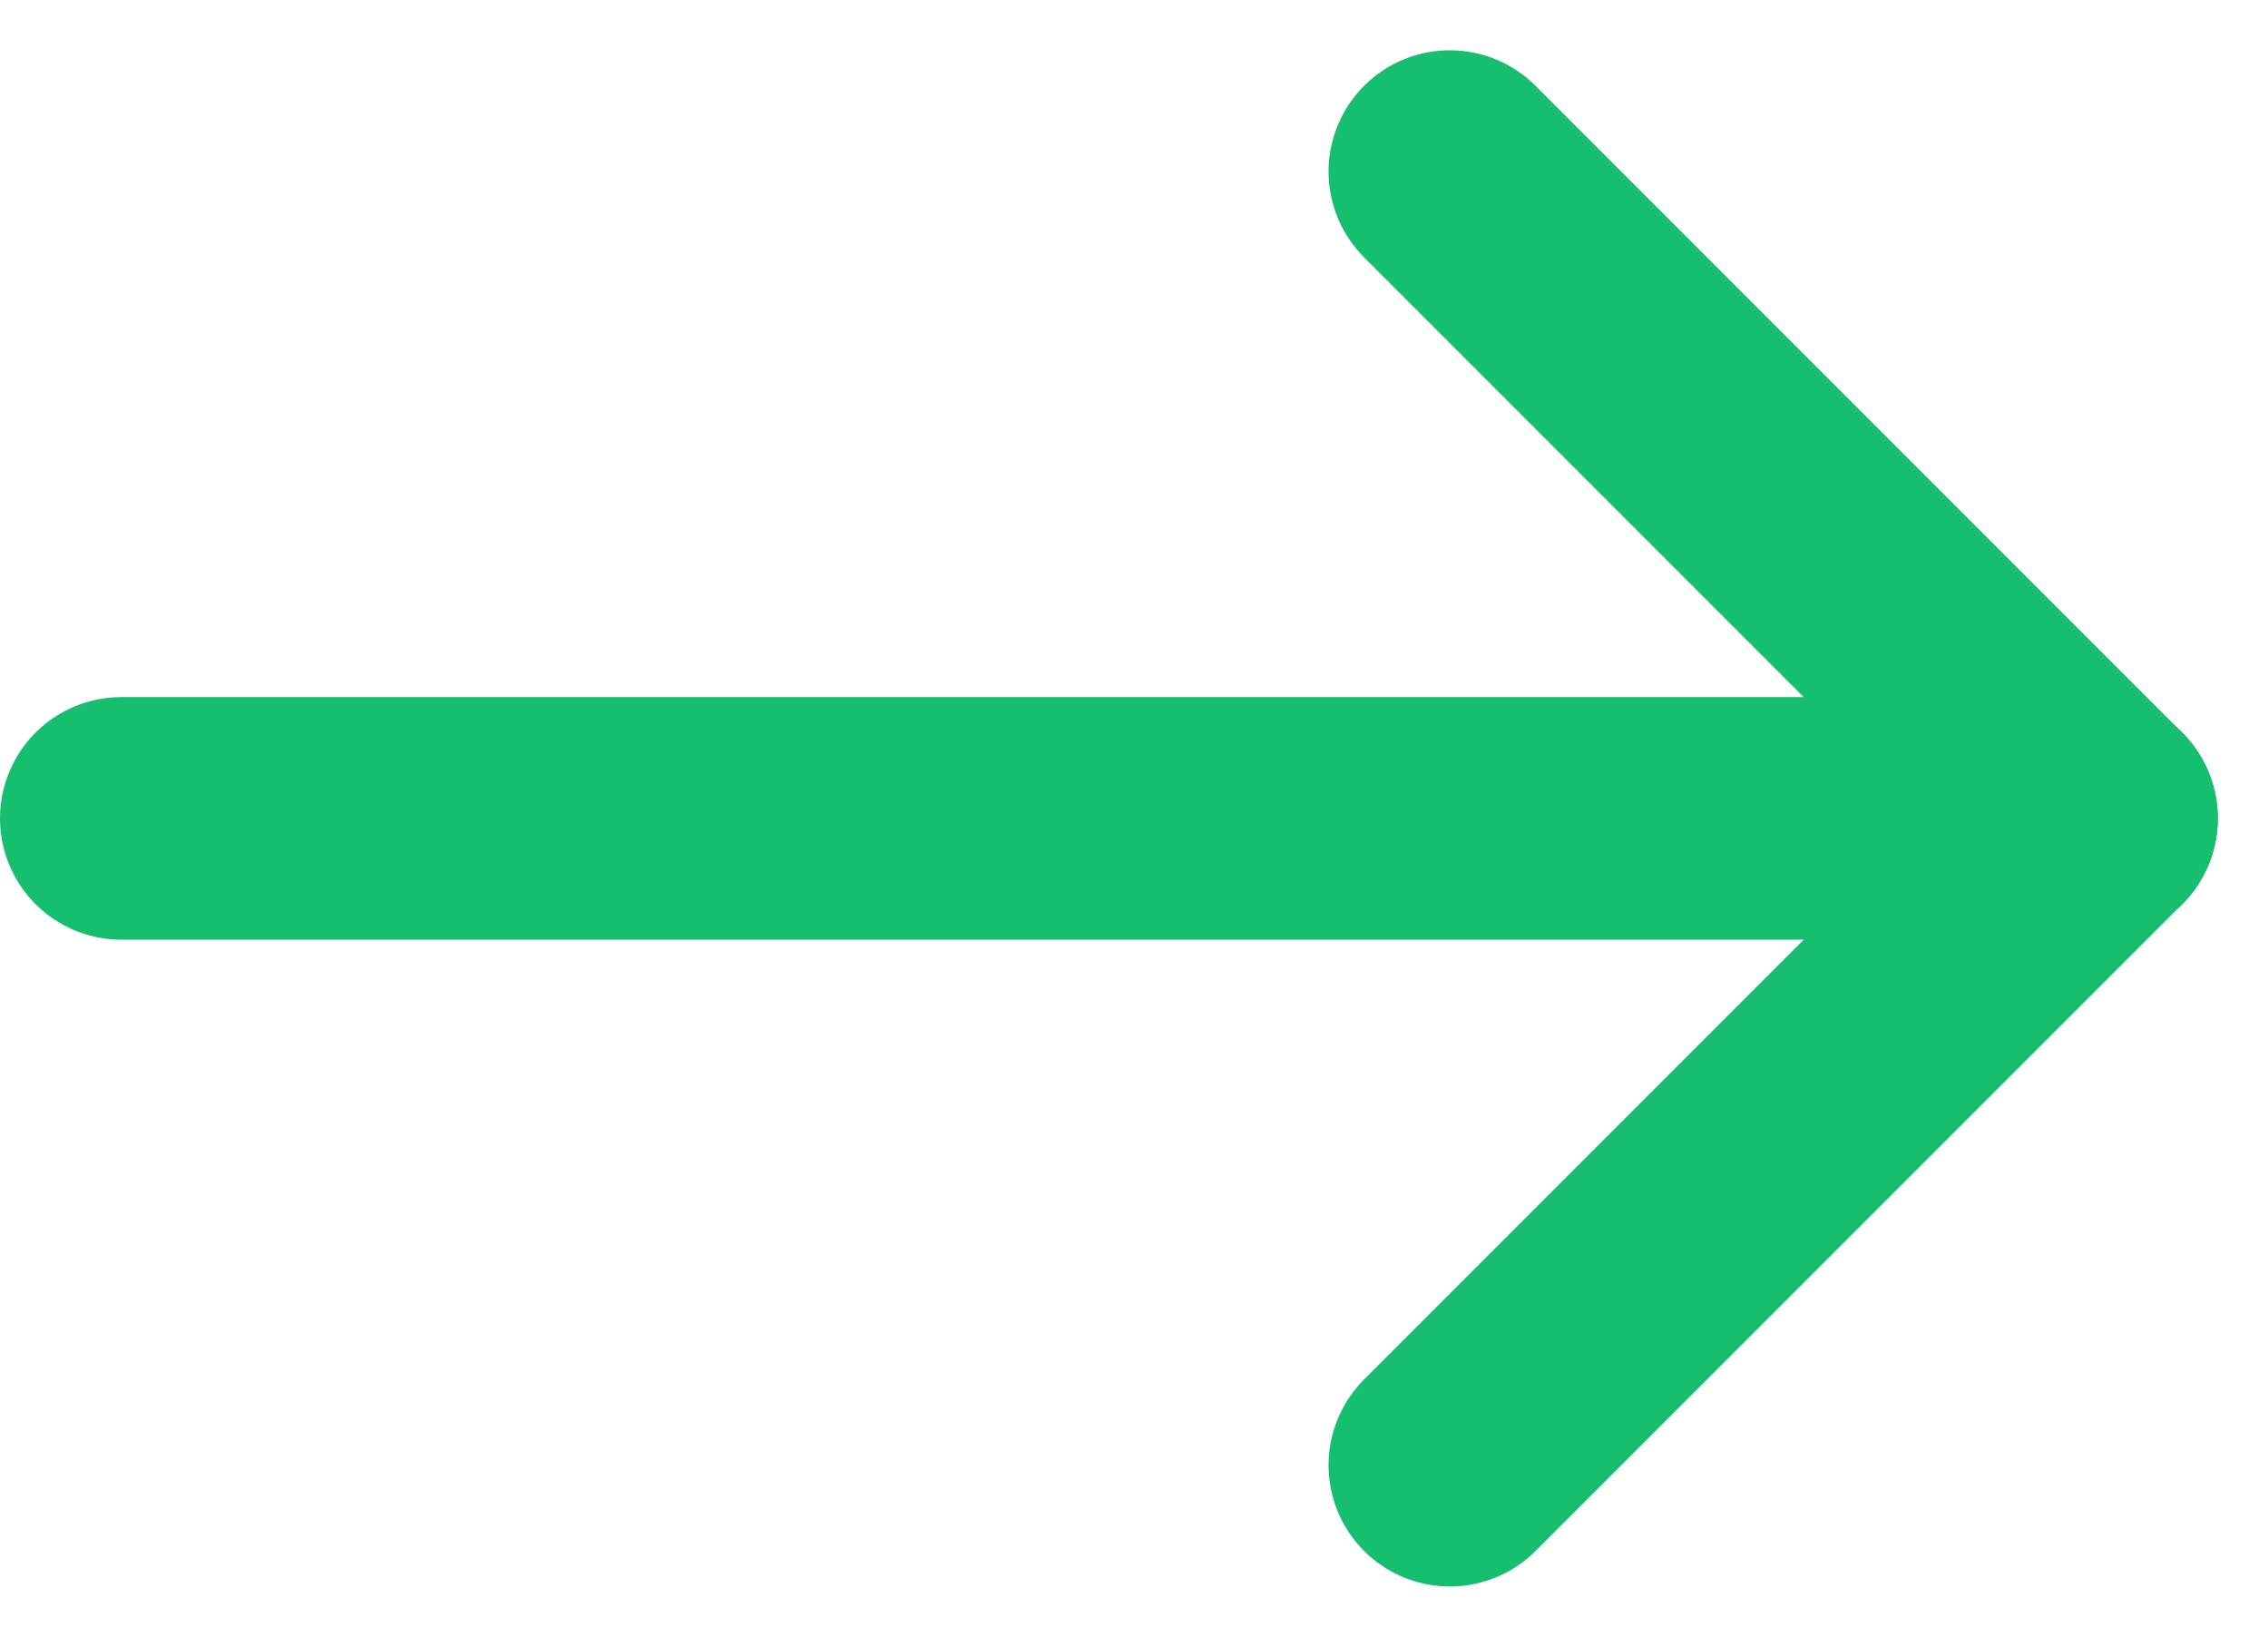
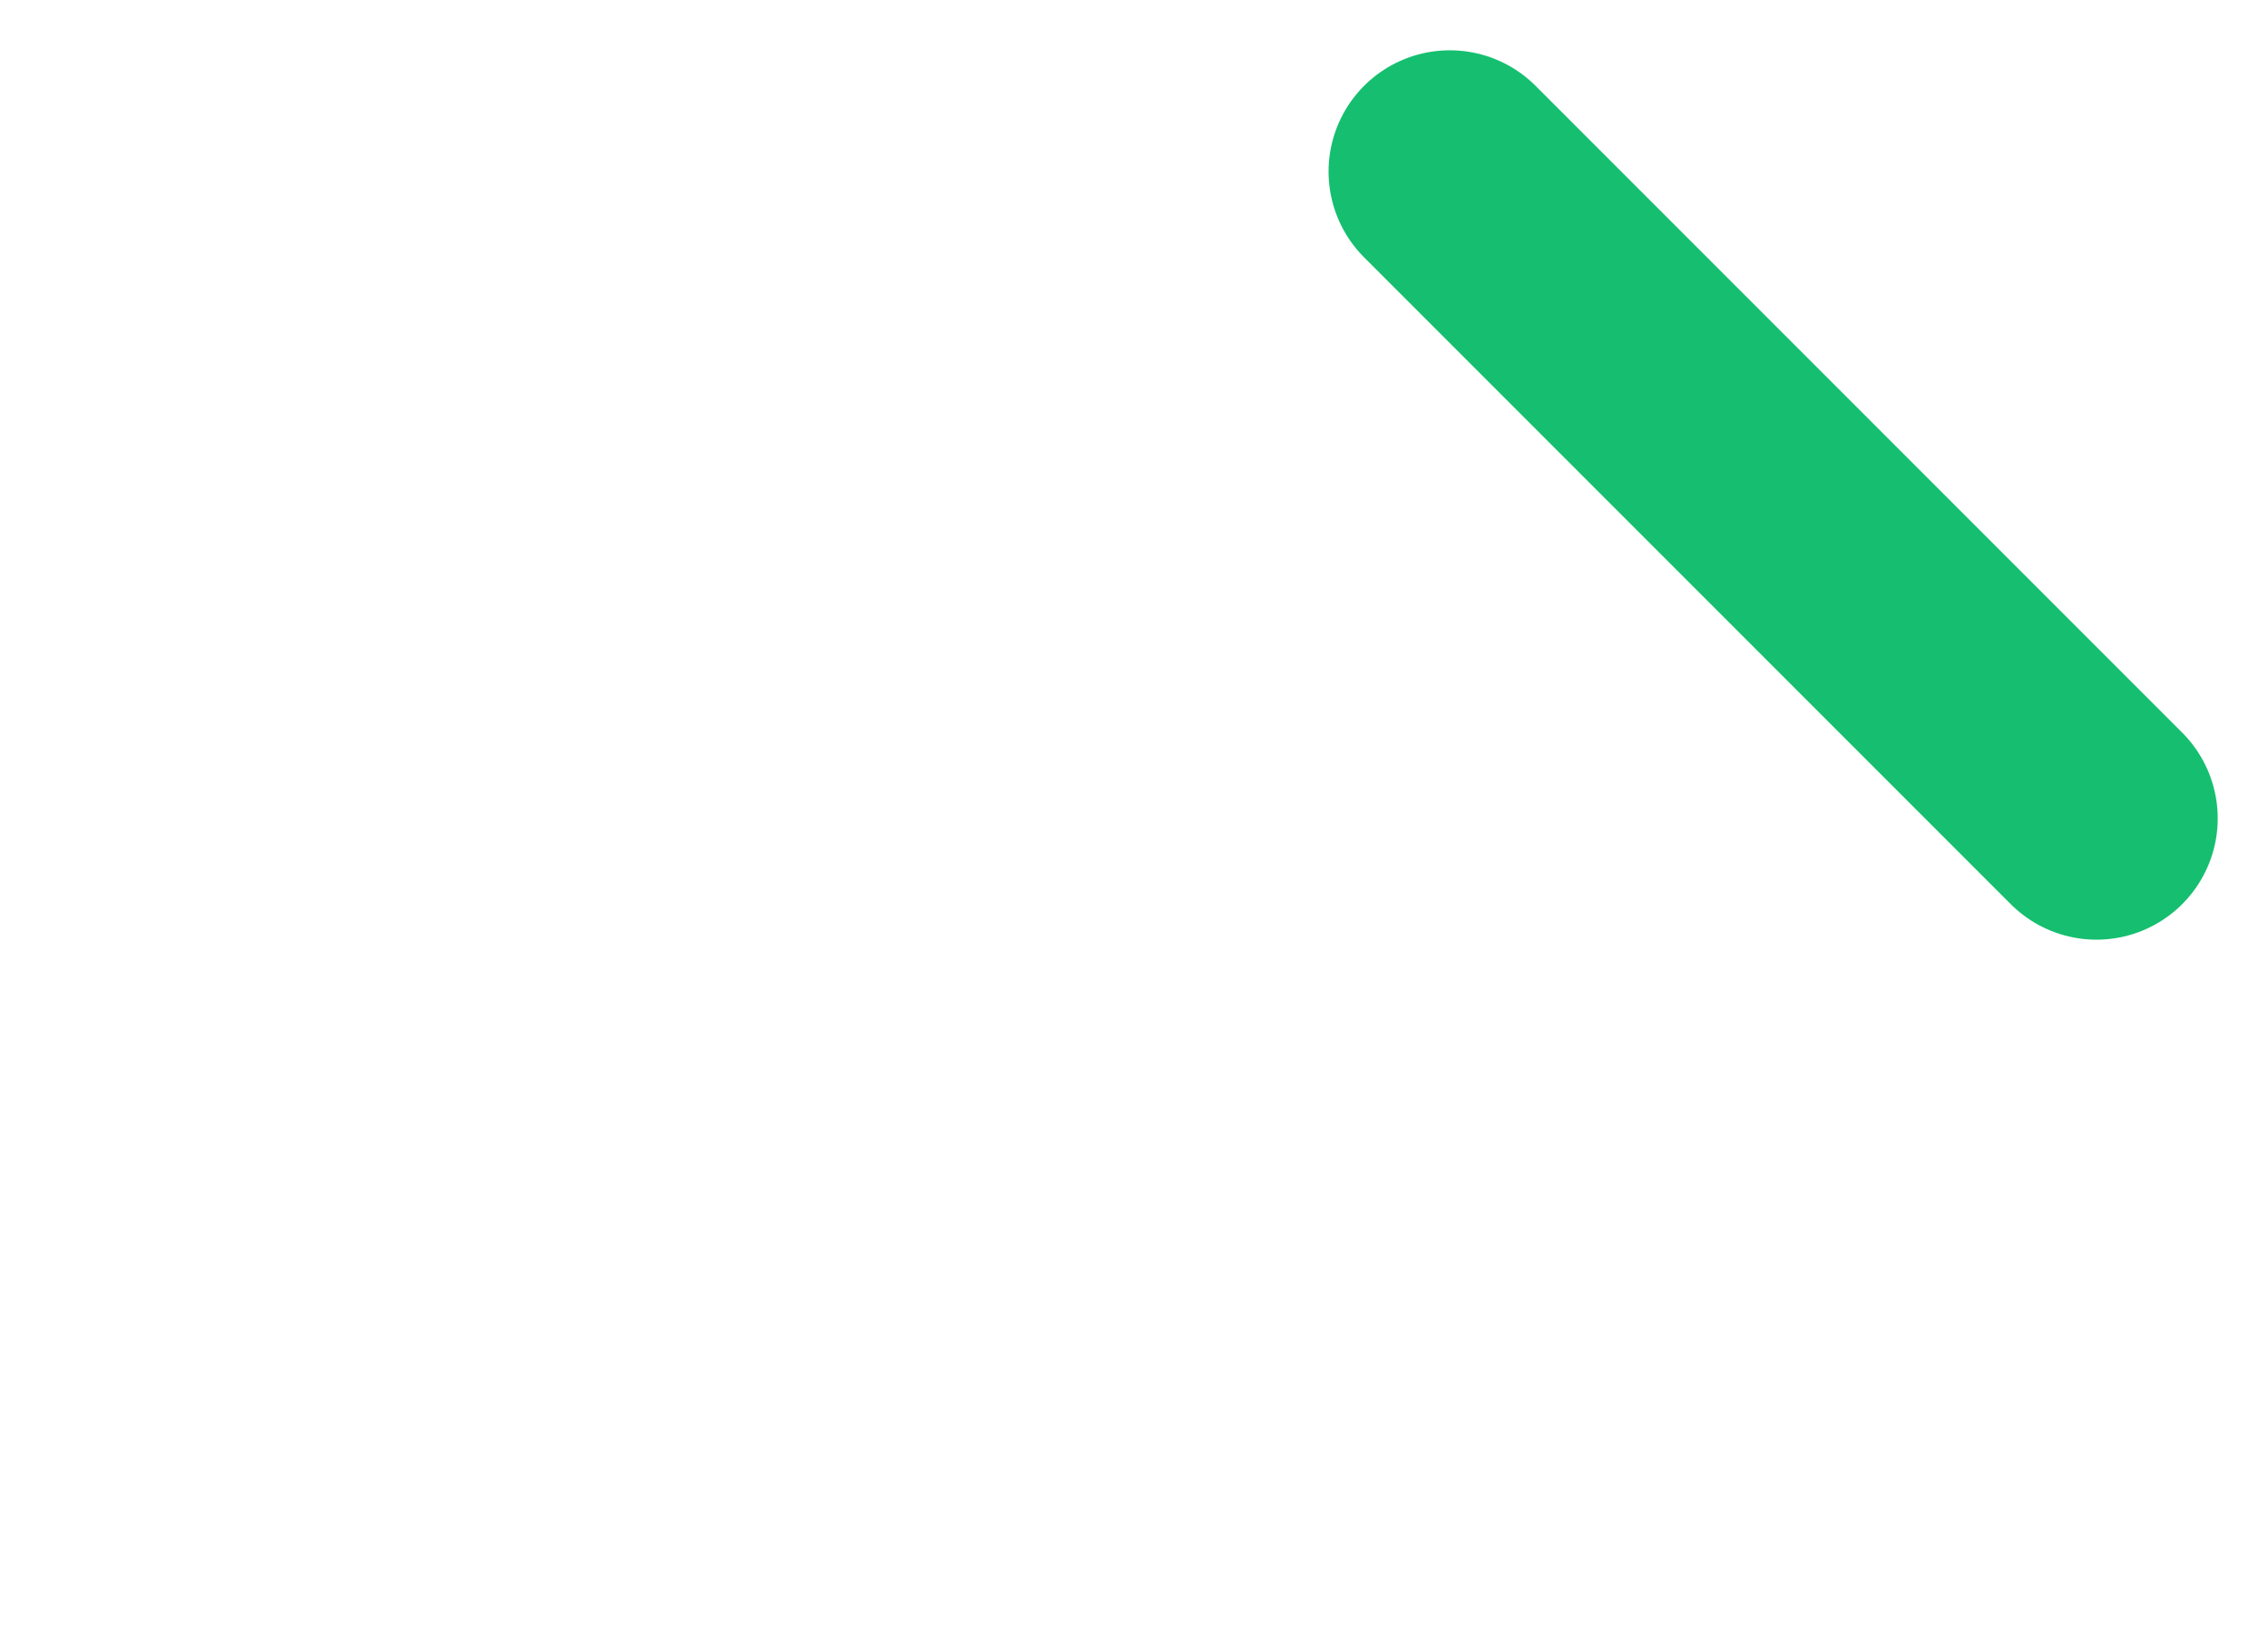
<svg xmlns="http://www.w3.org/2000/svg" width="14.029" height="10.121" viewBox="0 0 14.029 10.121">
  <defs>
    <style>
            .cls-1{fill:none;stroke:#15bf6f;stroke-linecap:round;stroke-width:1.5px}
        </style>
  </defs>
  <g id="Group_448" data-name="Group 448" transform="translate(-387.532 -4830.205)">
-     <path id="Path_113" data-name="Path 113" class="cls-1" d="M12.042 0H24.26" transform="translate(376.24 4835.266)" />
    <path id="Line_38" data-name="Line 38" class="cls-1" transform="translate(396.5 4831.266)" d="m0 0 4 4" />
-     <path id="Line_185" data-name="Line 185" class="cls-1" transform="translate(396.5 4835.266)" d="m0 4 4-4" />
  </g>
</svg>